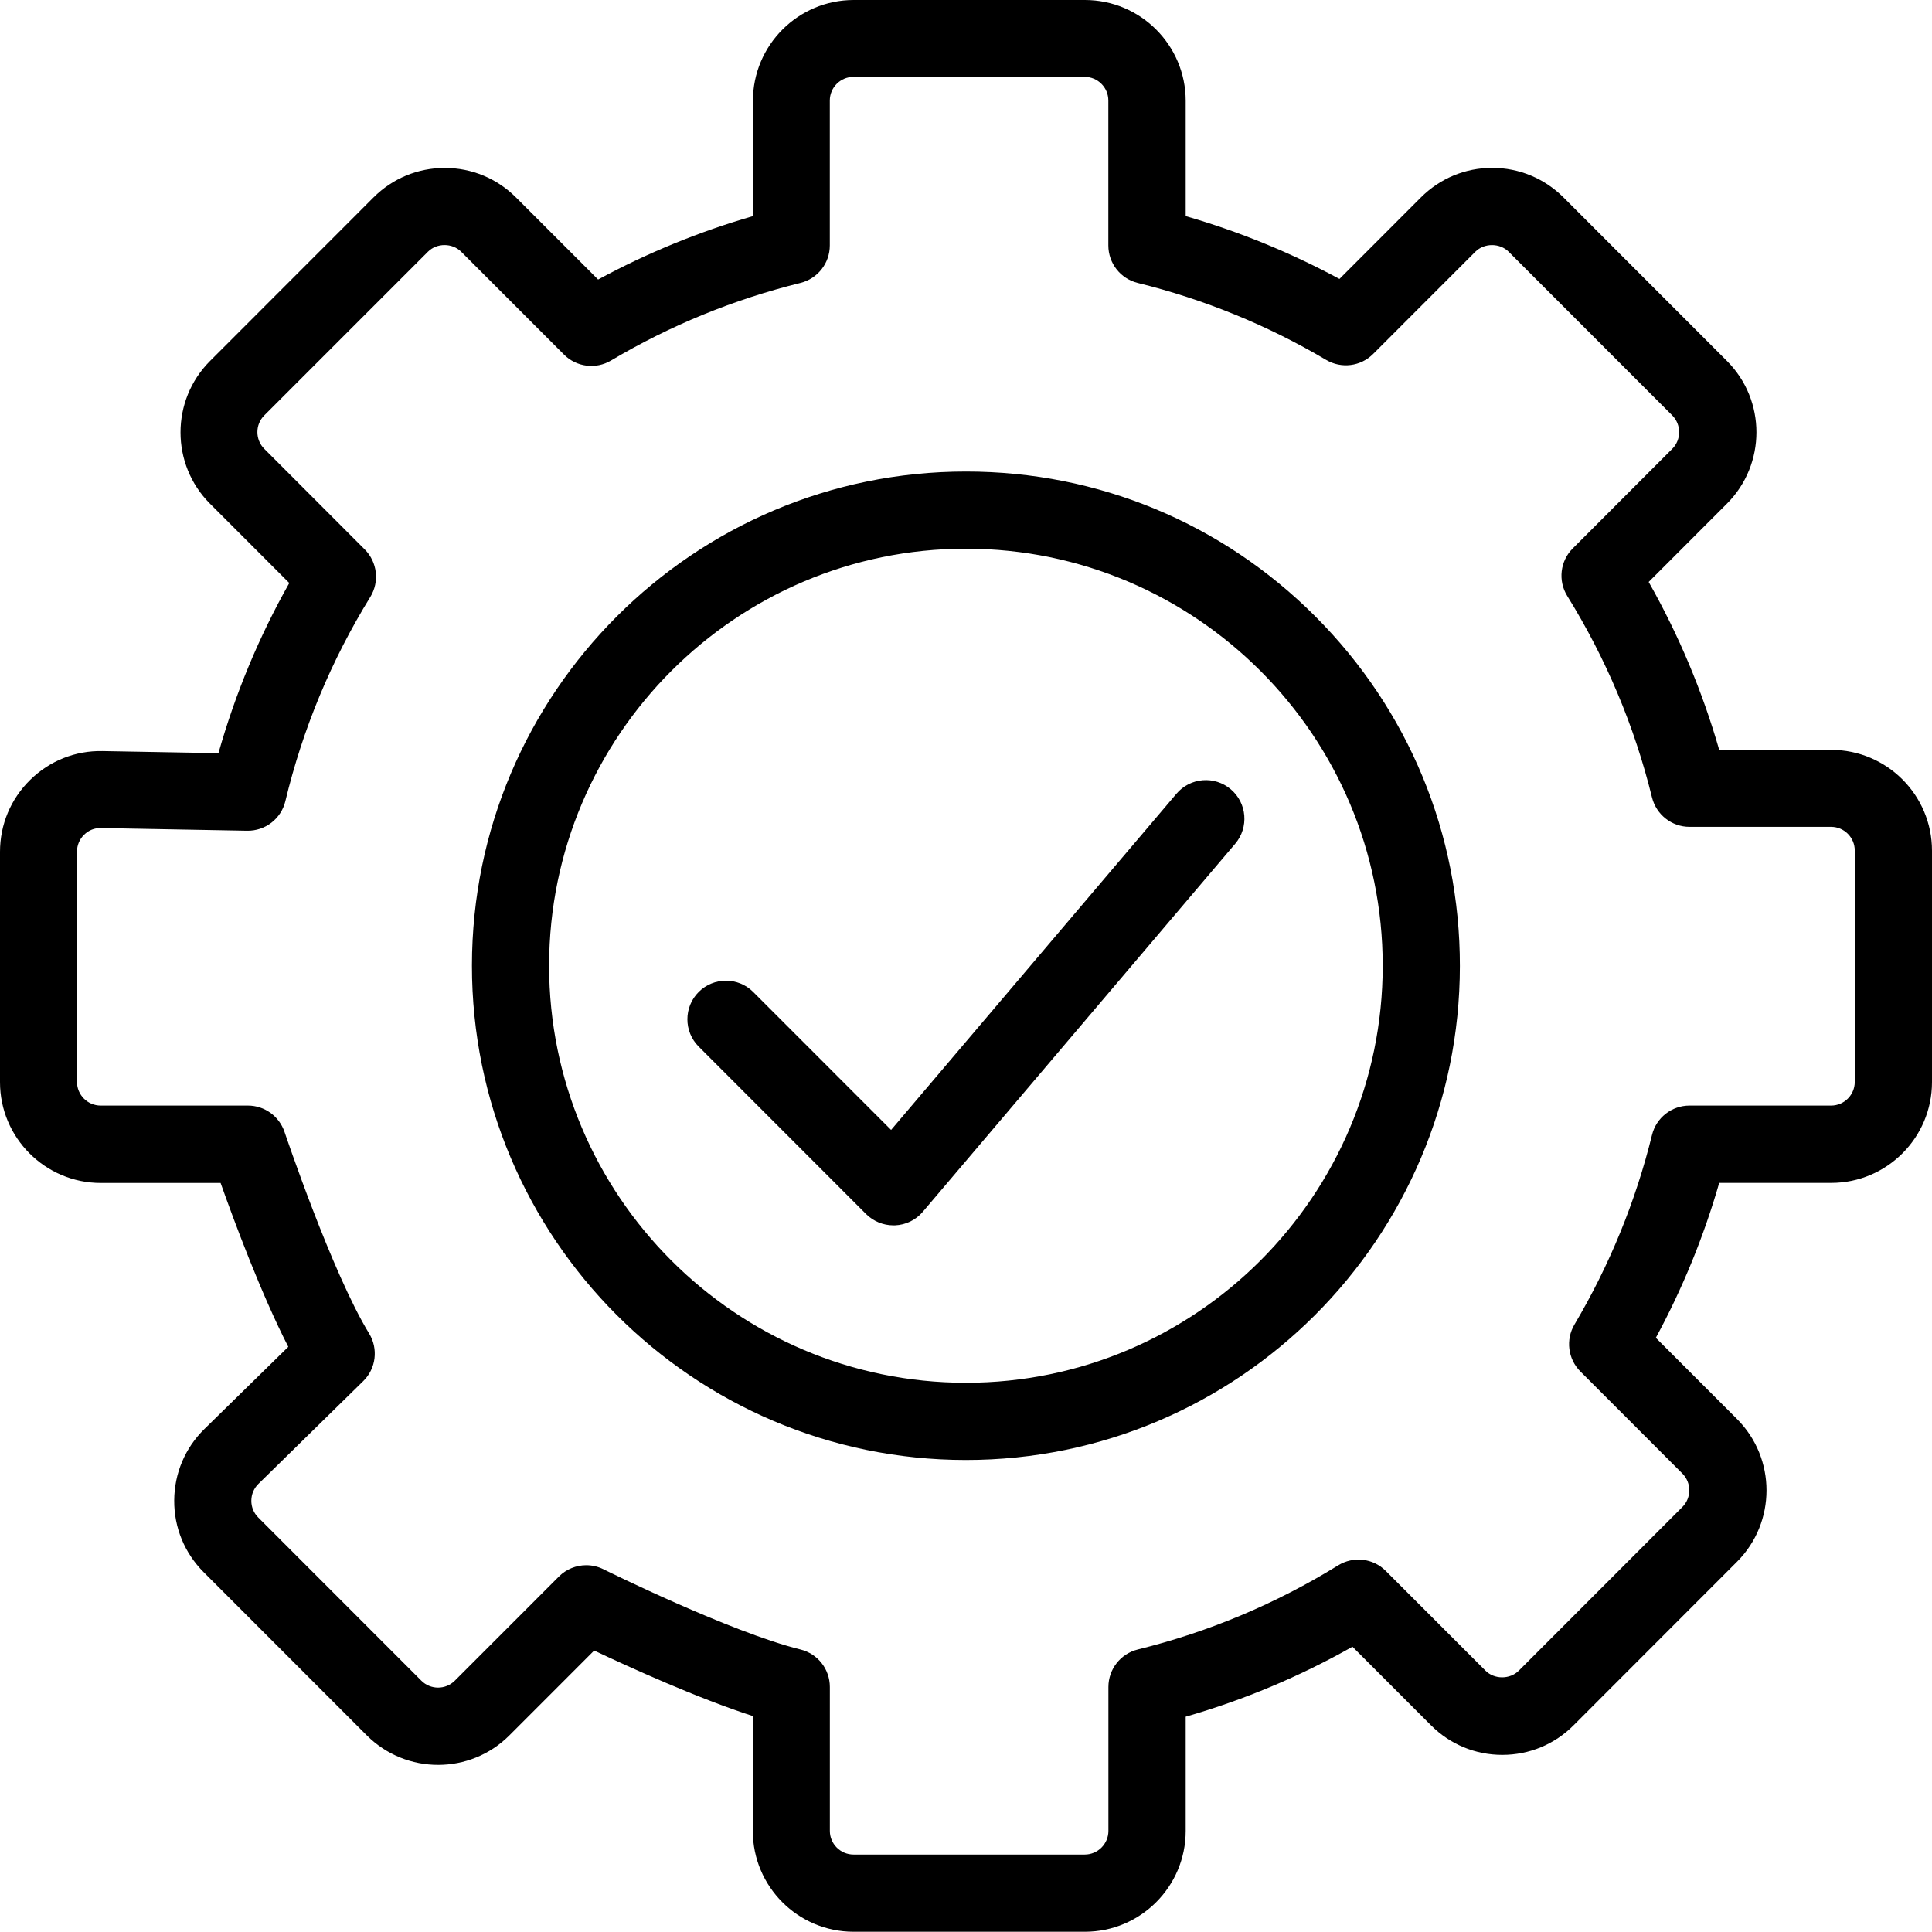
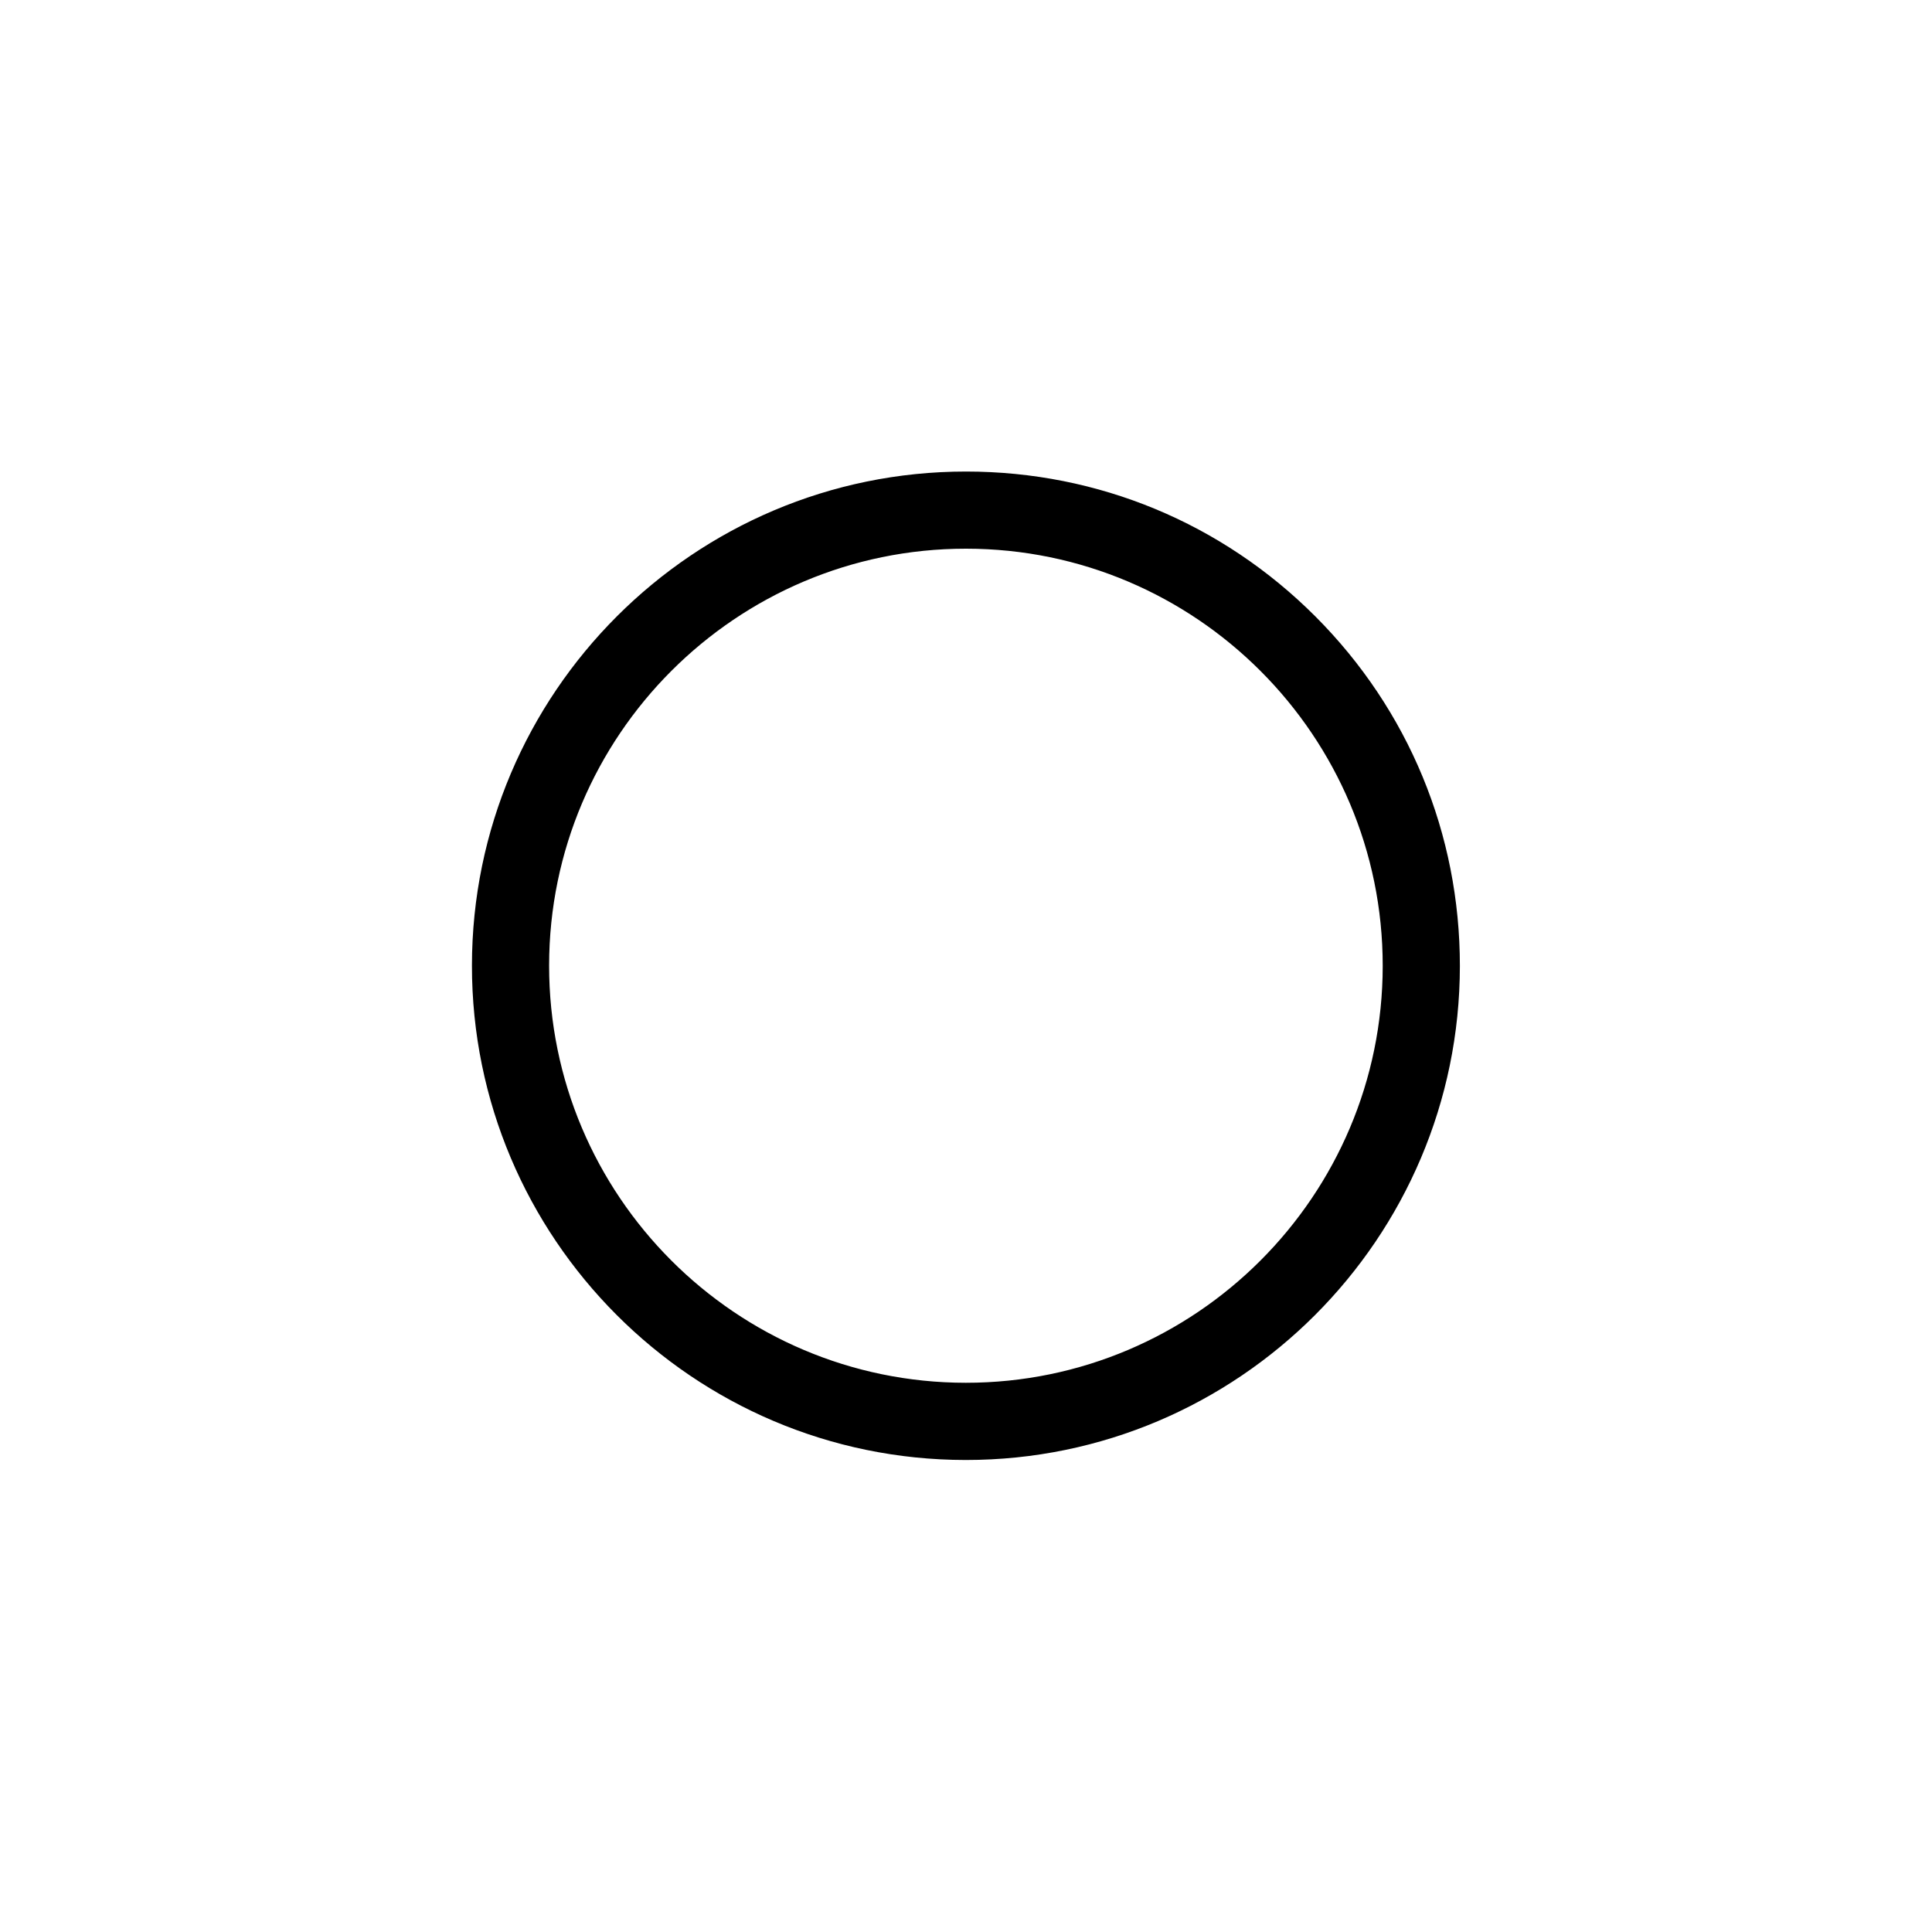
<svg xmlns="http://www.w3.org/2000/svg" width="87" height="87" viewBox="0 0 87 87" fill="none">
  <path d="M43.495 65.745H43.481C31.217 65.737 21.243 55.749 21.252 43.476C21.259 31.208 31.236 21.234 43.495 21.234H43.508C49.45 21.236 55.033 23.554 59.234 27.76C63.432 31.966 65.743 37.557 65.74 43.5C65.733 55.768 55.756 65.745 43.497 65.745H43.495ZM43.495 24.708C33.15 24.708 24.732 33.125 24.727 43.478C24.721 53.834 33.136 62.262 43.487 62.268H43.497C53.842 62.268 62.26 53.851 62.265 43.497C62.271 33.141 53.856 24.713 43.505 24.708H43.495Z" fill="black" />
-   <path d="M40.229 55.179C39.77 55.179 39.329 54.996 39.001 54.671L31.462 47.128C30.785 46.45 30.785 45.347 31.462 44.67C32.139 43.992 33.241 43.992 33.919 44.67L40.127 50.882L52.977 35.742C53.598 35.01 54.694 34.922 55.425 35.543C56.156 36.164 56.245 37.261 55.624 37.993L41.554 54.569C41.24 54.94 40.786 55.16 40.302 55.179C40.278 55.179 40.254 55.179 40.232 55.179H40.229Z" fill="black" />
-   <path d="M48.851 86.989H38.436C35.934 86.989 33.9 84.954 33.9 82.45V77.276C31.411 76.472 28.371 75.09 26.756 74.326L22.937 78.147C21.168 79.917 18.29 79.917 16.518 78.147L9.173 70.798C8.31 69.934 7.837 68.786 7.845 67.565C7.853 66.344 8.334 65.202 9.208 64.347L12.982 60.649C11.767 58.28 10.549 55.007 9.934 53.27H4.537C2.035 53.27 0 51.234 0 48.73V38.361C0 37.132 0.481 35.981 1.357 35.121C2.233 34.26 3.389 33.797 4.62 33.822L9.837 33.916C10.595 31.24 11.662 28.672 13.027 26.254L9.455 22.68C7.687 20.911 7.687 18.031 9.455 16.259L16.82 8.89C17.677 8.033 18.816 7.562 20.029 7.562C21.241 7.562 22.38 8.035 23.238 8.893L26.933 12.588C29.151 11.386 31.486 10.431 33.905 9.732V4.539C33.905 2.036 35.94 0 38.442 0H48.856C51.359 0 53.393 2.036 53.393 4.539V9.732C55.793 10.423 58.113 11.373 60.317 12.561L63.985 8.89C64.843 8.033 65.982 7.559 67.195 7.559C68.407 7.559 69.546 8.033 70.404 8.888L77.768 16.256C79.536 18.026 79.536 20.906 77.768 22.678L74.242 26.206C75.596 28.597 76.66 31.13 77.418 33.768H82.463C84.965 33.768 87 35.804 87 38.307V48.728C87 51.231 84.965 53.267 82.463 53.267H77.418C76.722 55.687 75.766 58.024 74.564 60.243L78.222 63.903C79.99 65.672 79.99 68.552 78.222 70.325L70.858 77.695C70.001 78.553 68.861 79.024 67.649 79.024C66.437 79.024 65.297 78.551 64.44 77.693L60.903 74.154C58.529 75.496 56.011 76.553 53.393 77.305V82.45C53.393 84.954 51.359 86.989 48.856 86.989H48.851ZM26.398 70.483C26.662 70.483 26.925 70.542 27.17 70.663C27.226 70.693 32.903 73.503 36.047 74.278C36.824 74.469 37.369 75.165 37.369 75.966V82.447C37.369 83.034 37.848 83.512 38.434 83.512H48.849C49.434 83.512 49.913 83.034 49.913 82.447V75.966C49.913 75.168 50.458 74.471 51.235 74.278C54.428 73.492 57.462 72.215 60.26 70.489C60.946 70.066 61.833 70.168 62.402 70.739L66.891 75.23C67.291 75.633 67.993 75.633 68.396 75.23L75.76 67.861C76.174 67.447 76.174 66.772 75.76 66.355L71.167 61.76C70.605 61.197 70.495 60.326 70.901 59.643C72.478 56.978 73.653 54.109 74.392 51.108C74.583 50.331 75.279 49.785 76.08 49.785H82.458C83.044 49.785 83.522 49.306 83.522 48.72V38.299C83.522 37.713 83.044 37.234 82.458 37.234H76.08C75.282 37.234 74.586 36.688 74.392 35.911C73.602 32.703 72.32 29.651 70.576 26.838C70.151 26.152 70.253 25.265 70.823 24.695L75.303 20.212C75.717 19.798 75.717 19.123 75.303 18.706L67.939 11.338C67.539 10.937 66.837 10.934 66.434 11.338L61.833 15.941C61.271 16.503 60.403 16.611 59.72 16.208C57.07 14.64 54.213 13.475 51.232 12.741C50.456 12.55 49.91 11.854 49.91 11.053V4.526C49.91 3.94 49.432 3.461 48.846 3.461H38.431C37.845 3.461 37.367 3.94 37.367 4.526V11.053C37.367 11.851 36.821 12.548 36.044 12.741C33.045 13.481 30.174 14.656 27.514 16.235C26.831 16.641 25.96 16.53 25.398 15.968L20.77 11.338C20.367 10.934 19.668 10.934 19.268 11.338L11.901 18.706C11.487 19.12 11.487 19.795 11.901 20.212L16.424 24.74C16.994 25.311 17.096 26.198 16.674 26.884C14.919 29.729 13.632 32.821 12.85 36.078C12.659 36.871 11.947 37.422 11.13 37.409L4.548 37.288C4.252 37.28 3.989 37.39 3.784 37.592C3.58 37.794 3.467 38.062 3.467 38.35V48.72C3.467 49.306 3.946 49.785 4.531 49.785H11.165C11.912 49.785 12.573 50.263 12.812 50.971C12.834 51.032 14.949 57.317 16.621 60.047C17.043 60.738 16.935 61.63 16.355 62.195L11.638 66.82C11.433 67.022 11.32 67.288 11.318 67.576C11.315 67.864 11.428 68.133 11.63 68.335L18.975 75.684C19.389 76.098 20.064 76.098 20.48 75.684L25.17 70.991C25.503 70.658 25.95 70.483 26.398 70.483Z" fill="black" />
</svg>